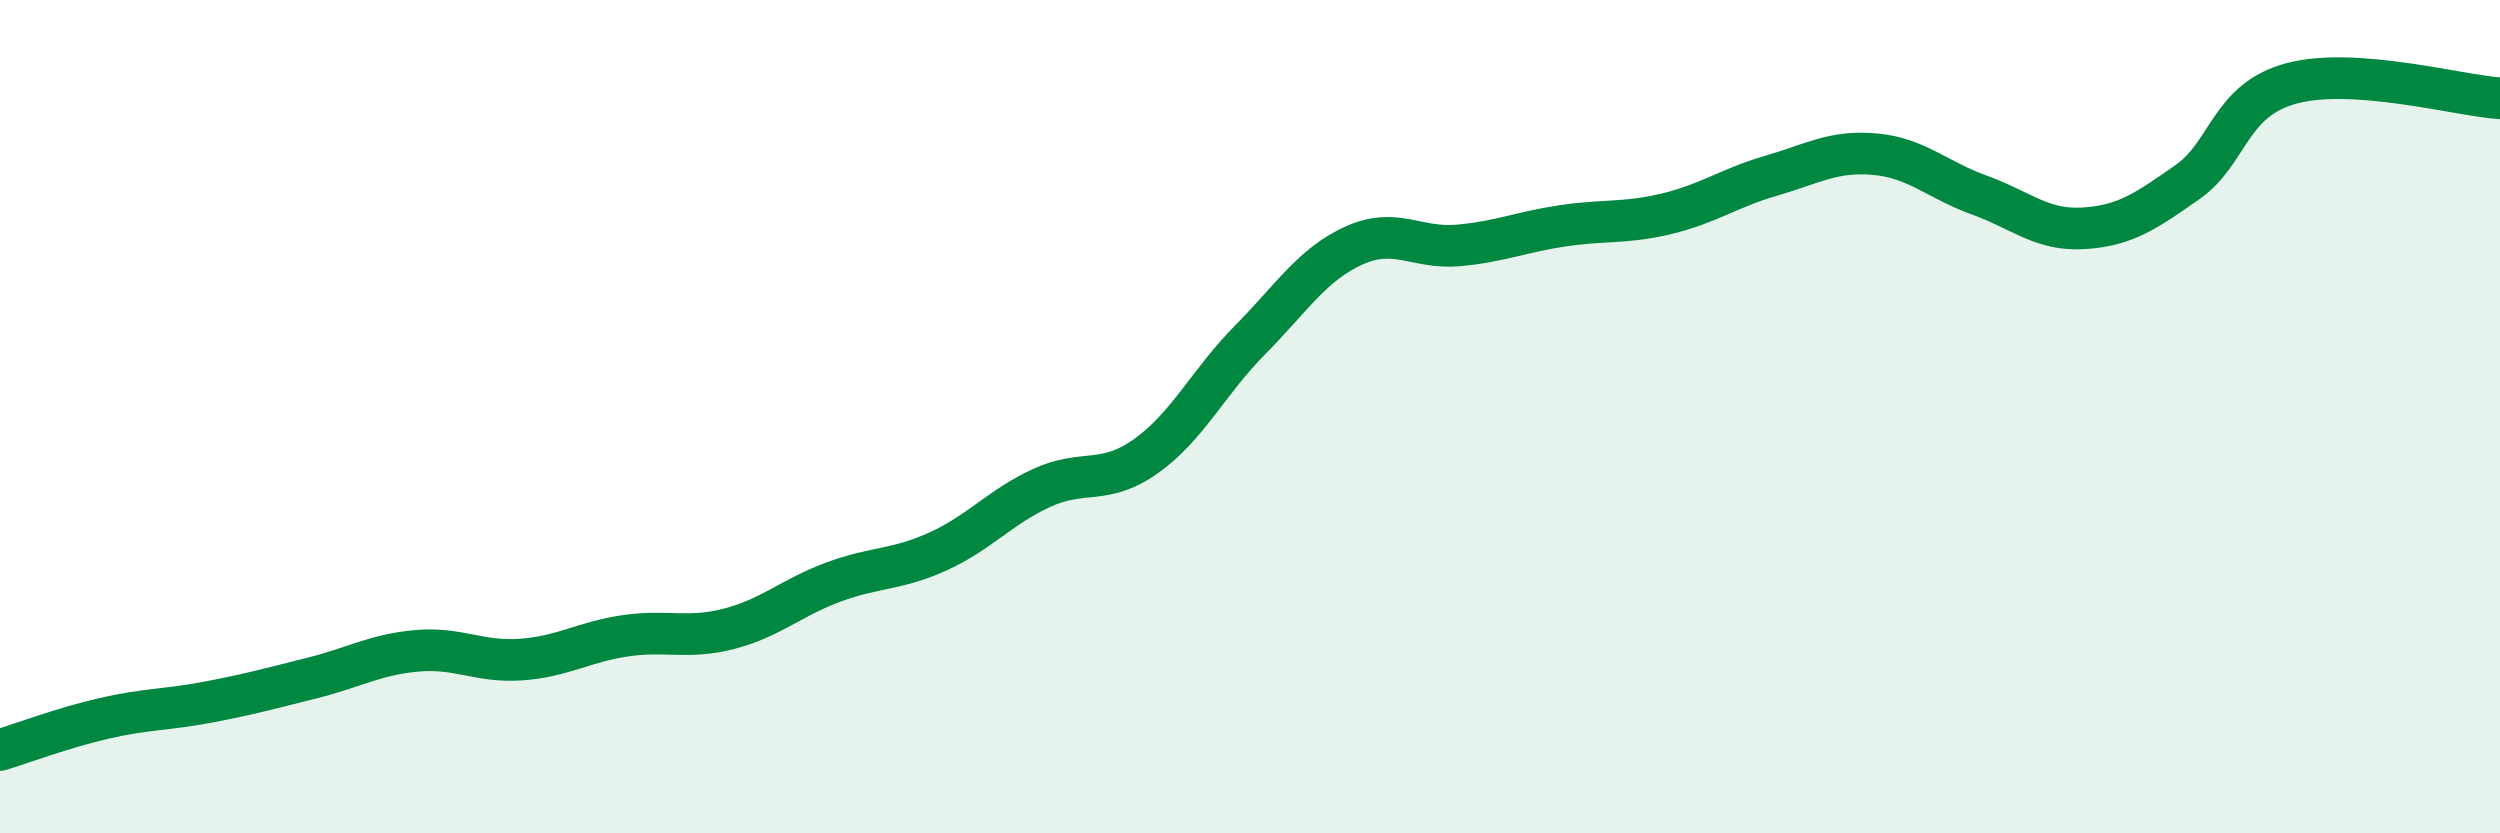
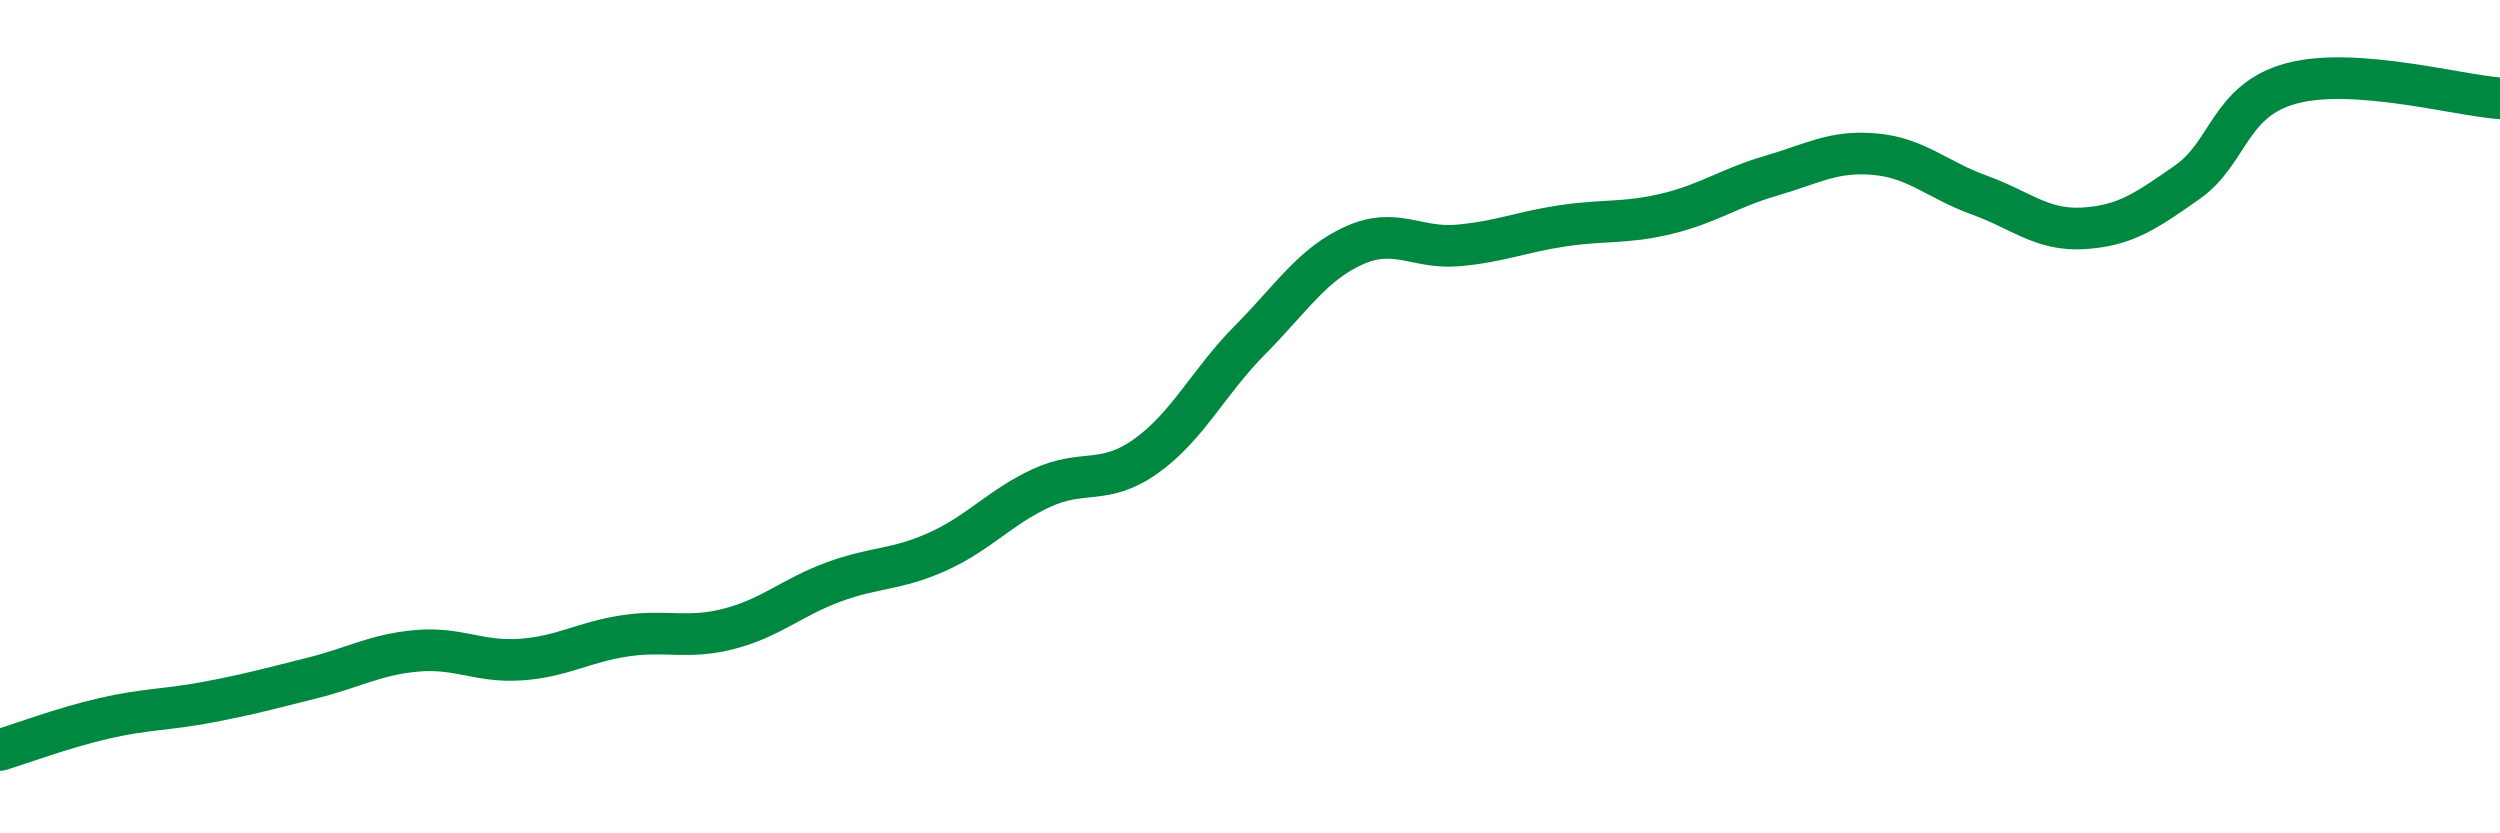
<svg xmlns="http://www.w3.org/2000/svg" width="60" height="20" viewBox="0 0 60 20">
-   <path d="M 0,18 C 0.5,17.85 1.5,17.47 2.5,17.24 C 3.5,17.01 4,17.04 5,16.85 C 6,16.66 6.5,16.52 7.5,16.27 C 8.5,16.02 9,15.71 10,15.62 C 11,15.53 11.5,15.9 12.5,15.83 C 13.5,15.76 14,15.41 15,15.26 C 16,15.11 16.5,15.35 17.5,15.09 C 18.5,14.83 19,14.34 20,13.97 C 21,13.6 21.5,13.69 22.5,13.24 C 23.5,12.79 24,12.17 25,11.71 C 26,11.25 26.5,11.66 27.5,10.95 C 28.5,10.24 29,9.17 30,8.16 C 31,7.15 31.5,6.34 32.5,5.89 C 33.5,5.44 34,5.98 35,5.89 C 36,5.8 36.5,5.57 37.5,5.42 C 38.5,5.27 39,5.37 40,5.13 C 41,4.89 41.5,4.51 42.5,4.22 C 43.5,3.93 44,3.61 45,3.7 C 46,3.79 46.5,4.32 47.5,4.68 C 48.5,5.04 49,5.54 50,5.48 C 51,5.42 51.5,5.07 52.5,4.37 C 53.5,3.67 53.5,2.4 55,2 C 56.5,1.6 59,2.29 60,2.36L60 20L0 20Z" fill="#008740" opacity="0.1" stroke-linecap="round" stroke-linejoin="round" />
  <path d="M 0,18 C 0.5,17.85 1.5,17.47 2.5,17.24 C 3.5,17.01 4,17.04 5,16.85 C 6,16.66 6.5,16.52 7.5,16.27 C 8.5,16.02 9,15.71 10,15.62 C 11,15.53 11.5,15.9 12.5,15.83 C 13.5,15.76 14,15.41 15,15.26 C 16,15.11 16.5,15.35 17.5,15.09 C 18.5,14.83 19,14.34 20,13.97 C 21,13.6 21.5,13.69 22.5,13.24 C 23.5,12.79 24,12.17 25,11.71 C 26,11.25 26.5,11.66 27.5,10.95 C 28.5,10.24 29,9.17 30,8.16 C 31,7.15 31.5,6.34 32.5,5.89 C 33.5,5.44 34,5.98 35,5.89 C 36,5.8 36.5,5.57 37.5,5.42 C 38.5,5.27 39,5.37 40,5.13 C 41,4.89 41.5,4.51 42.5,4.22 C 43.5,3.93 44,3.61 45,3.7 C 46,3.79 46.5,4.32 47.5,4.68 C 48.5,5.04 49,5.54 50,5.48 C 51,5.42 51.5,5.07 52.5,4.37 C 53.5,3.67 53.5,2.4 55,2 C 56.5,1.6 59,2.29 60,2.36" stroke="#008740" stroke-width="1" fill="none" stroke-linecap="round" stroke-linejoin="round" />
</svg>